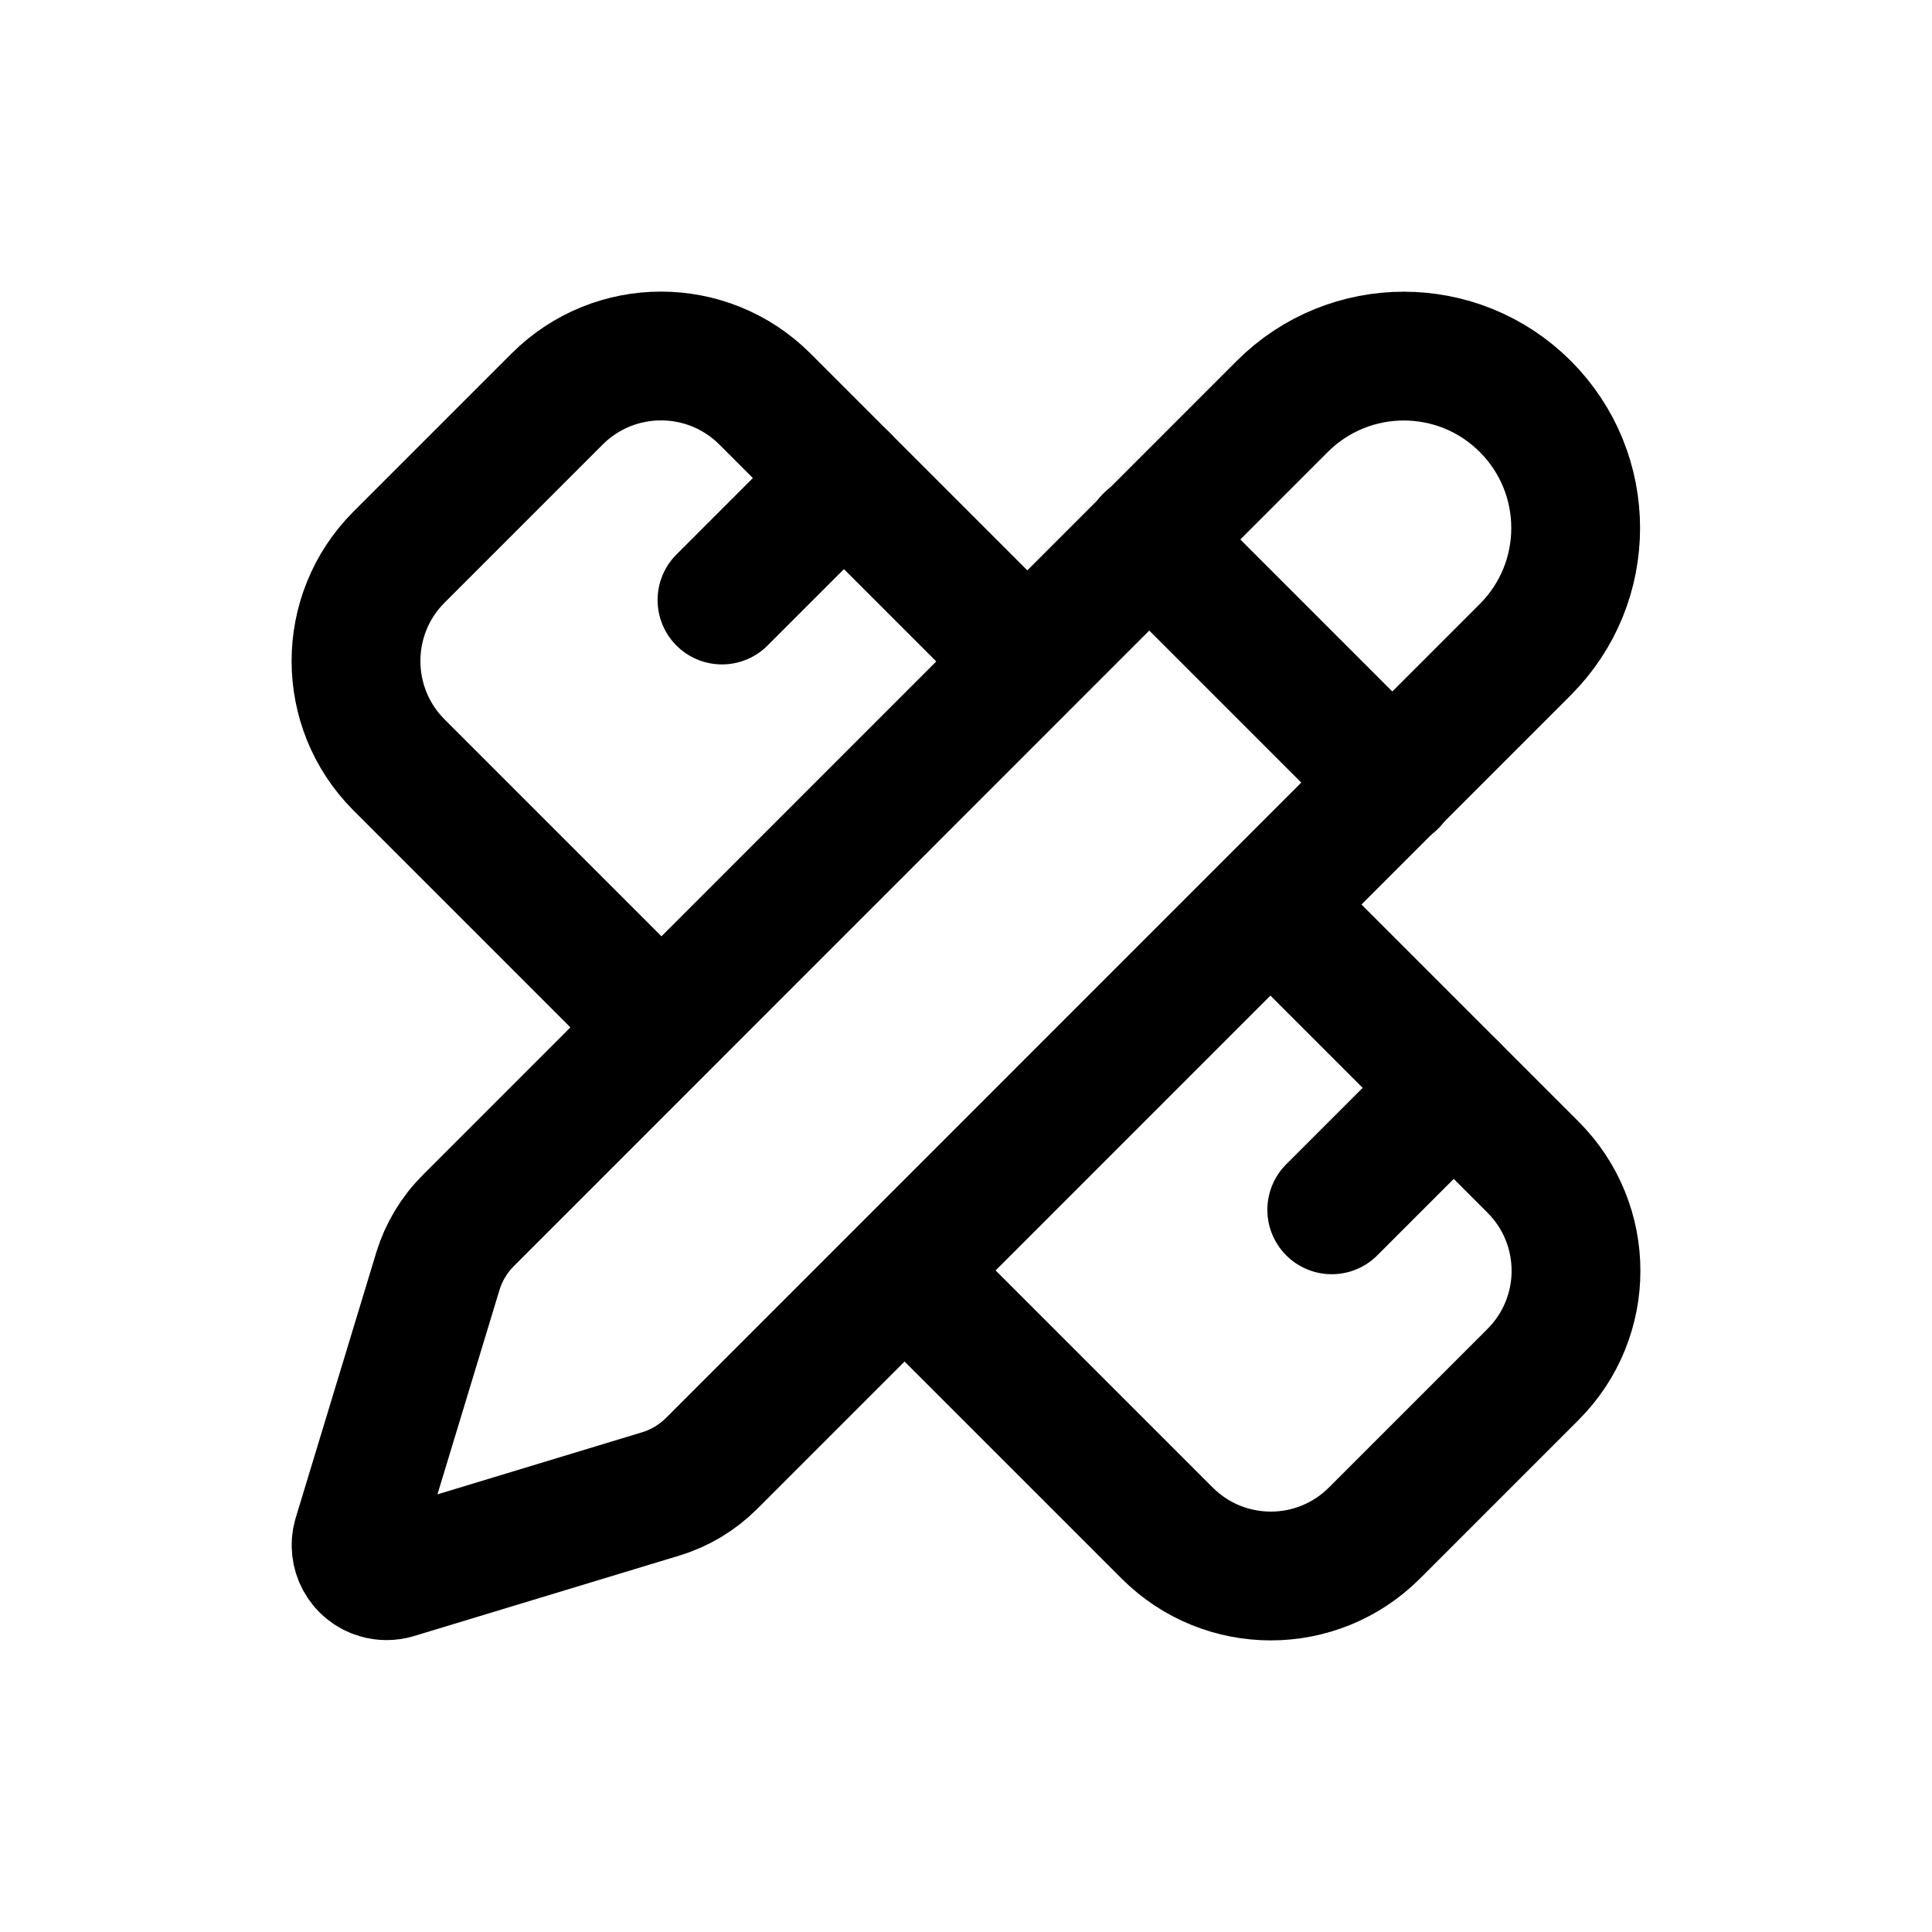
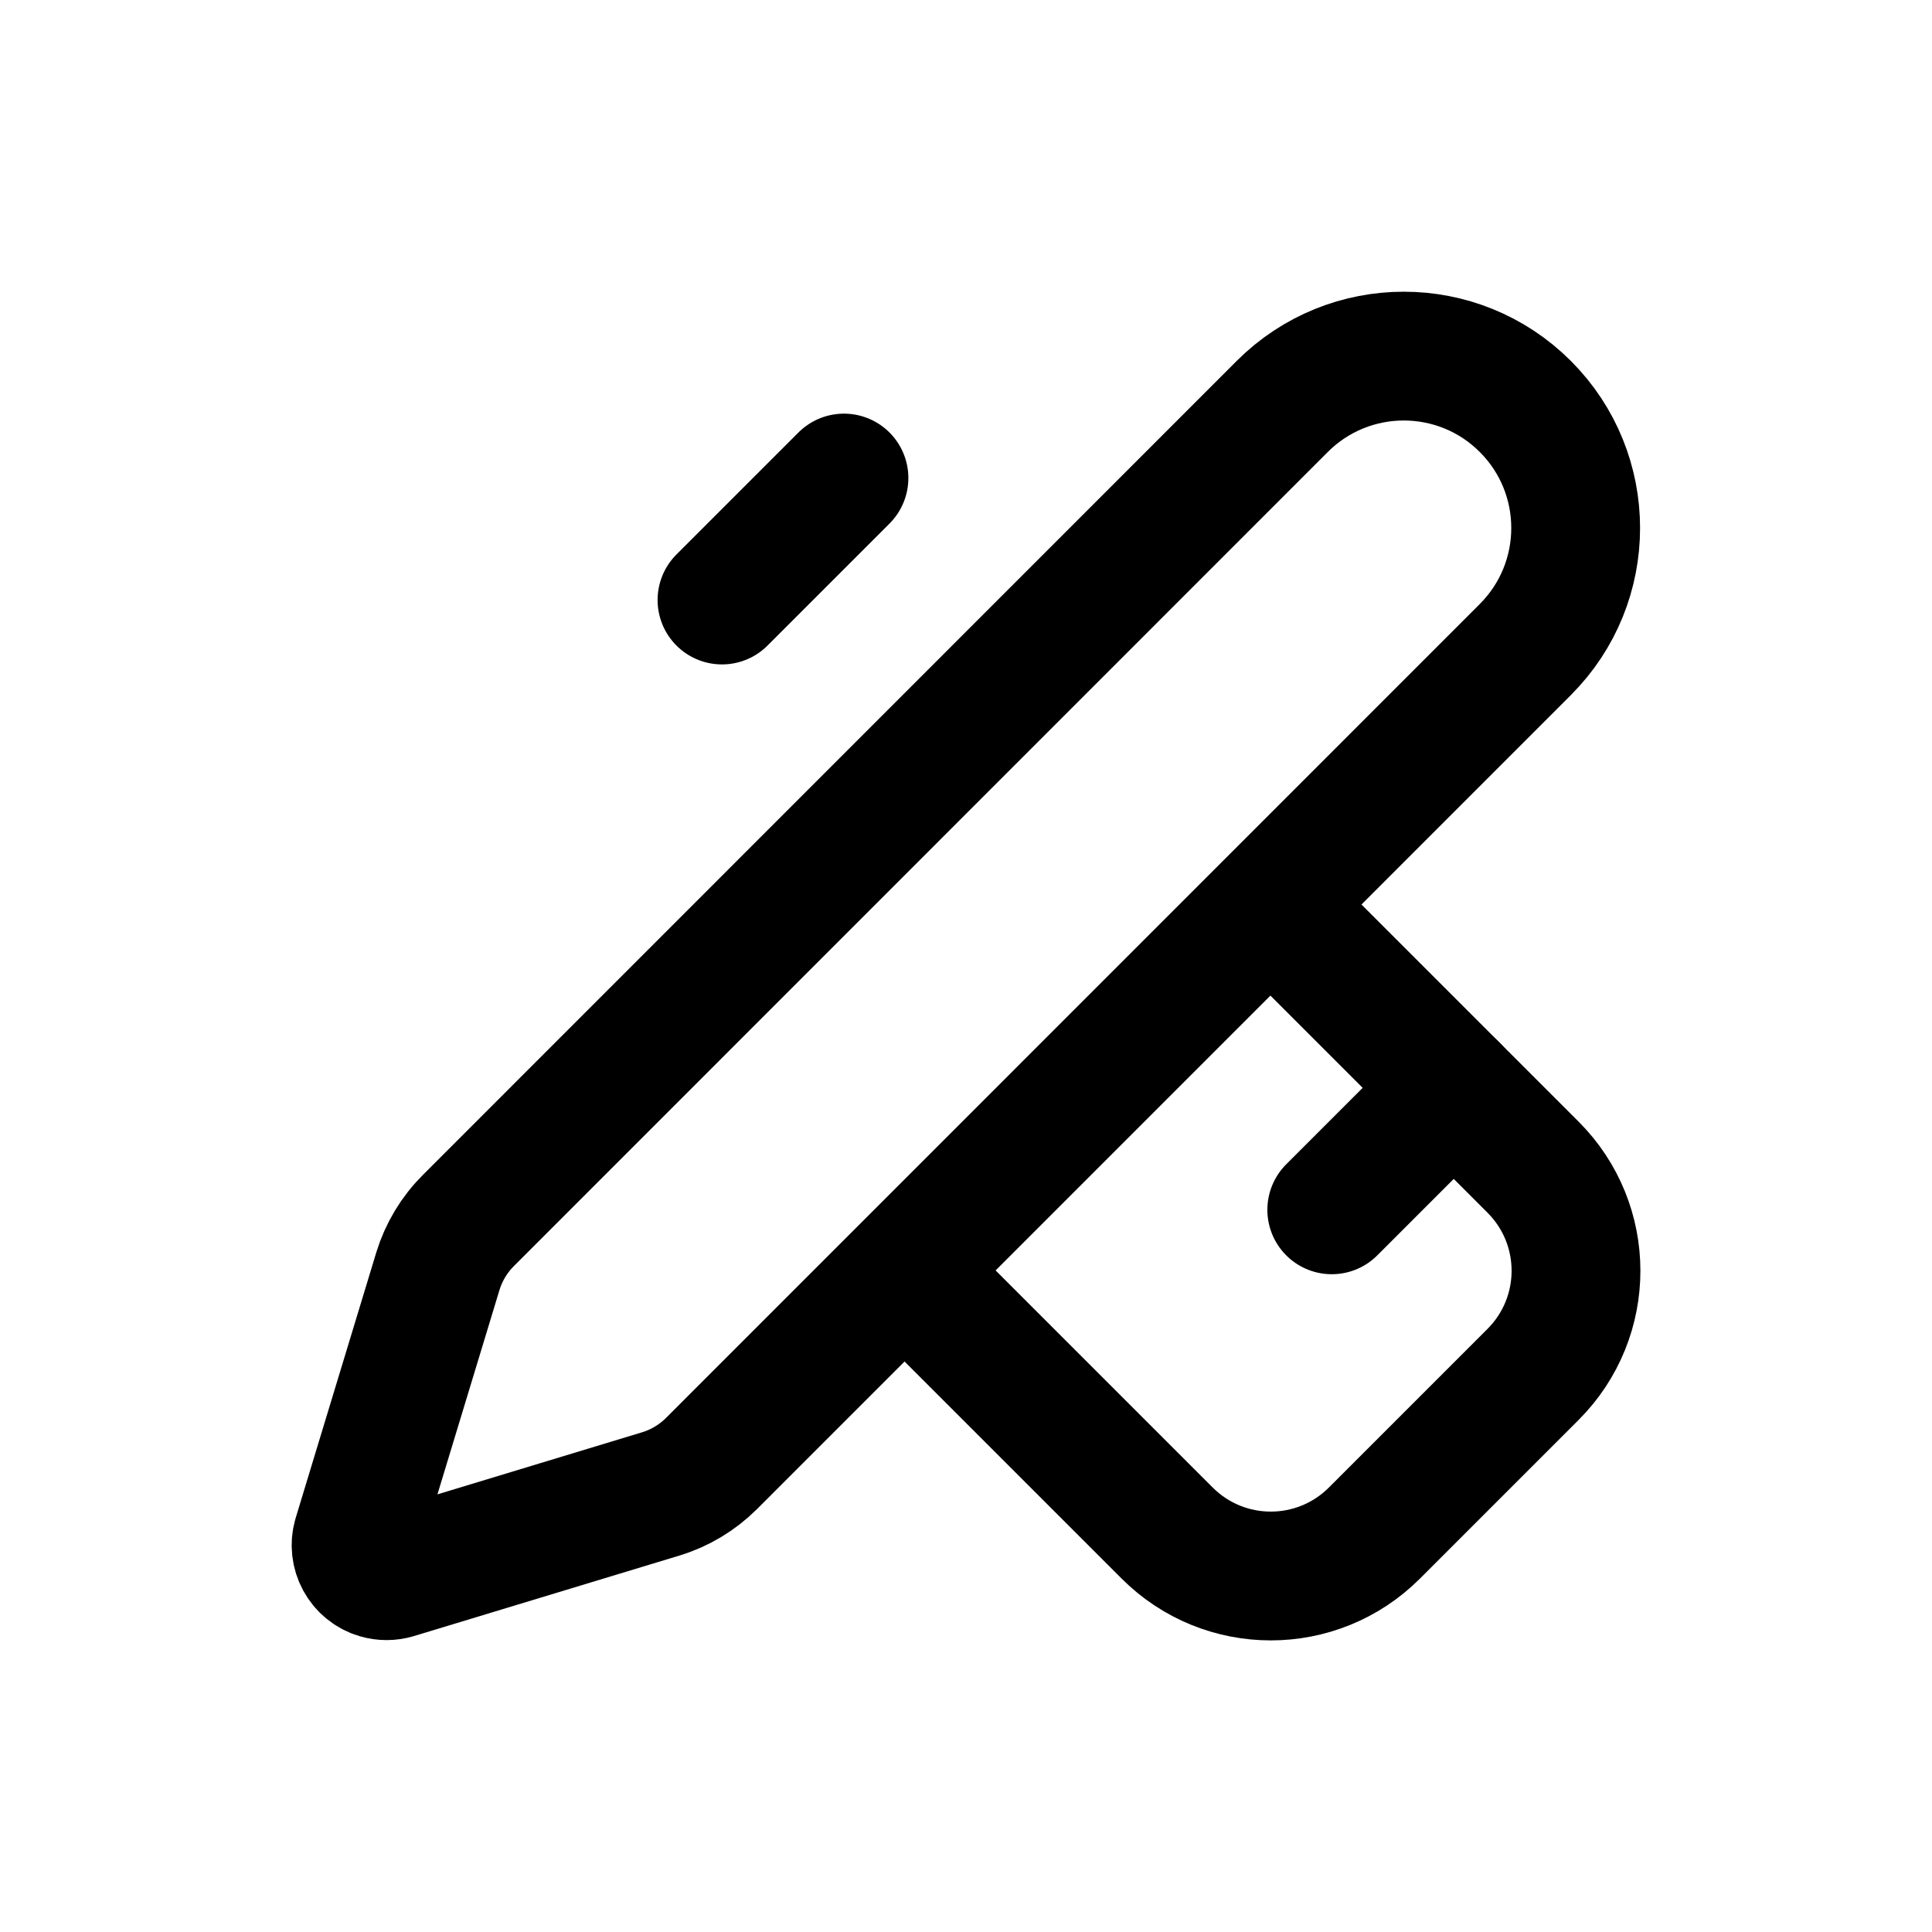
<svg xmlns="http://www.w3.org/2000/svg" id="Layer_1" data-name="Layer 1" viewBox="0 0 600 600" width="100" height="100">
  <defs>
    <style>
      .cls-112 {
        fill: none;
        stroke: currentColor;
        stroke-linecap: round;
        stroke-linejoin: round;
        stroke-width: 40px;
      }
    </style>
  </defs>
-   <path class="cls-112" d="M318.91,205.28l-81.43-81.43c-17.81-17.72-46.58-17.72-64.39,0l-49.24,49.24c-17.72,17.81-17.72,46.58,0,64.39l81.43,81.43" />
  <path class="cls-112" d="M224.22,186.34l37.88-37.88" />
  <path class="cls-112" d="M413.59,375.72l37.88-37.88" />
  <path class="cls-112" d="M394.66,281.03l81.43,81.43c17.8,17.8,17.8,46.59,0,64.39l-49.24,49.24c-17.8,17.8-46.59,17.8-64.39,0l-81.43-81.43" />
  <path class="cls-112" d="M473.7,201.72c20.85-20.84,20.85-54.64,0-75.49-20.84-20.85-54.64-20.85-75.49,0l-252.74,252.8c-4.4,4.38-7.65,9.78-9.47,15.72l-25.02,82.42c-1.5,5.01,1.35,10.29,6.36,11.78,1.77.53,3.66.53,5.44,0l82.43-25c5.93-1.8,11.33-5.04,15.72-9.41l252.76-252.8Z" />
-   <path class="cls-112" d="M356.78,167.41l75.75,75.75" />
</svg>